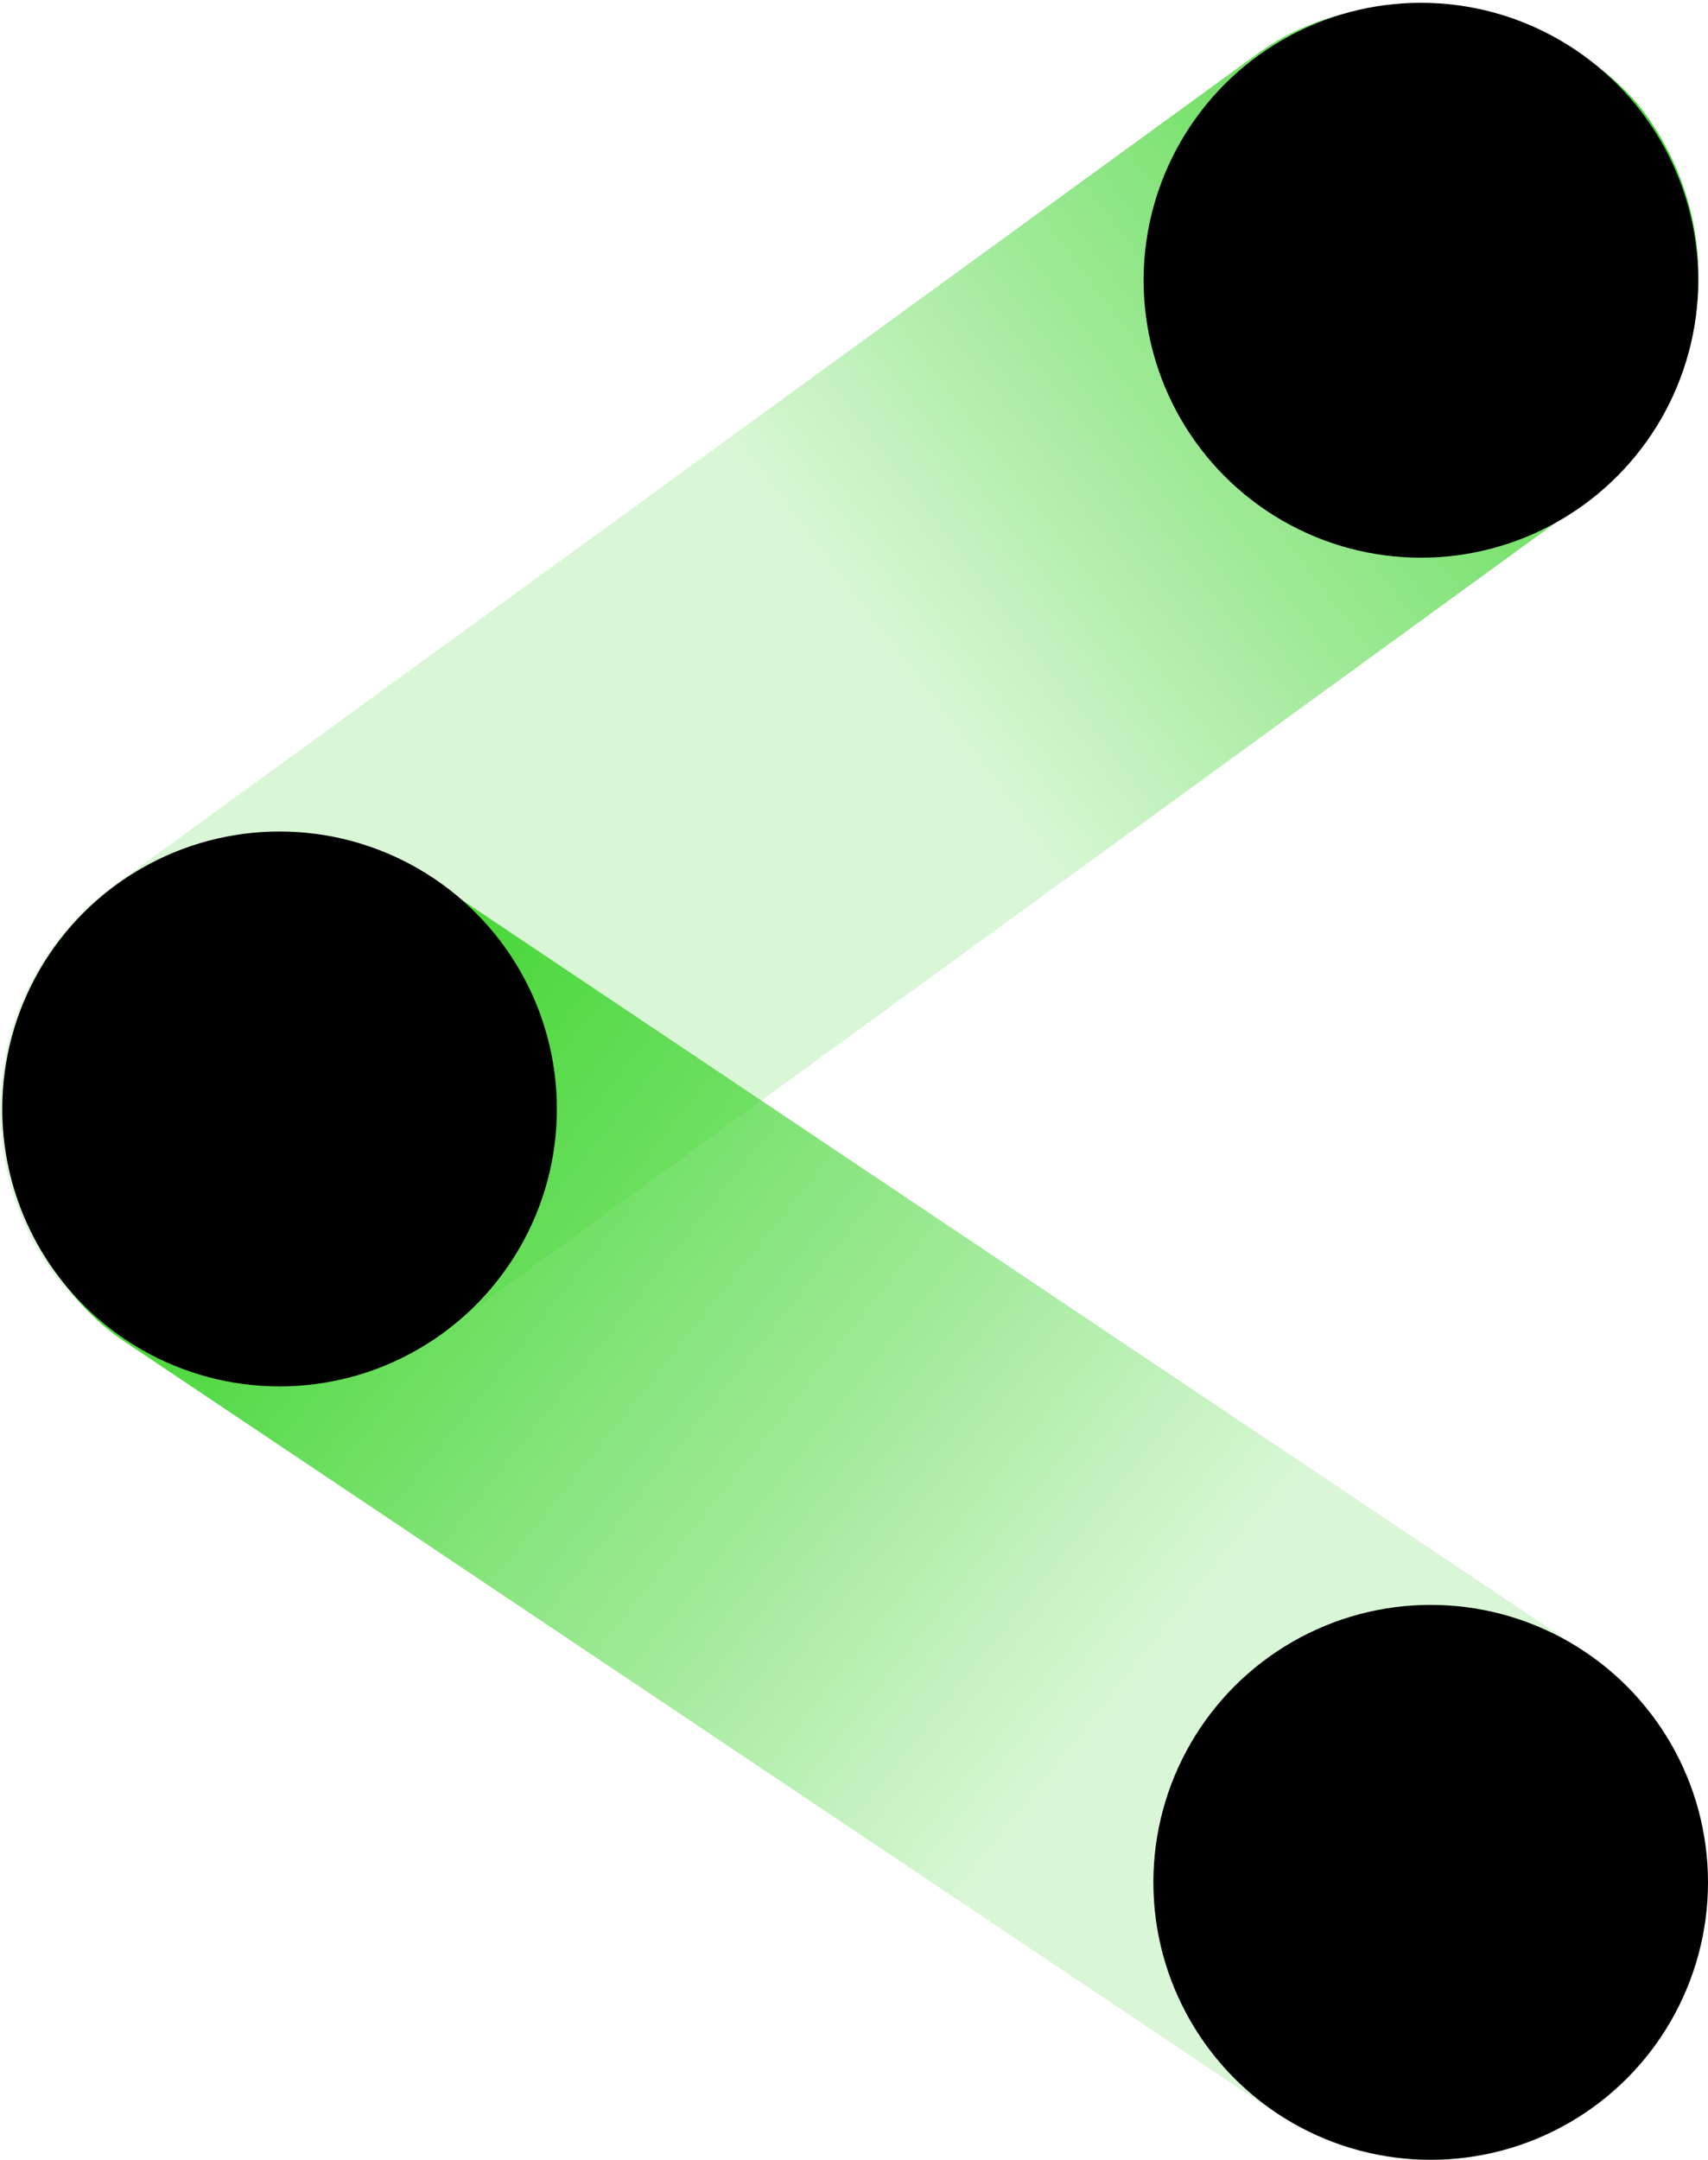
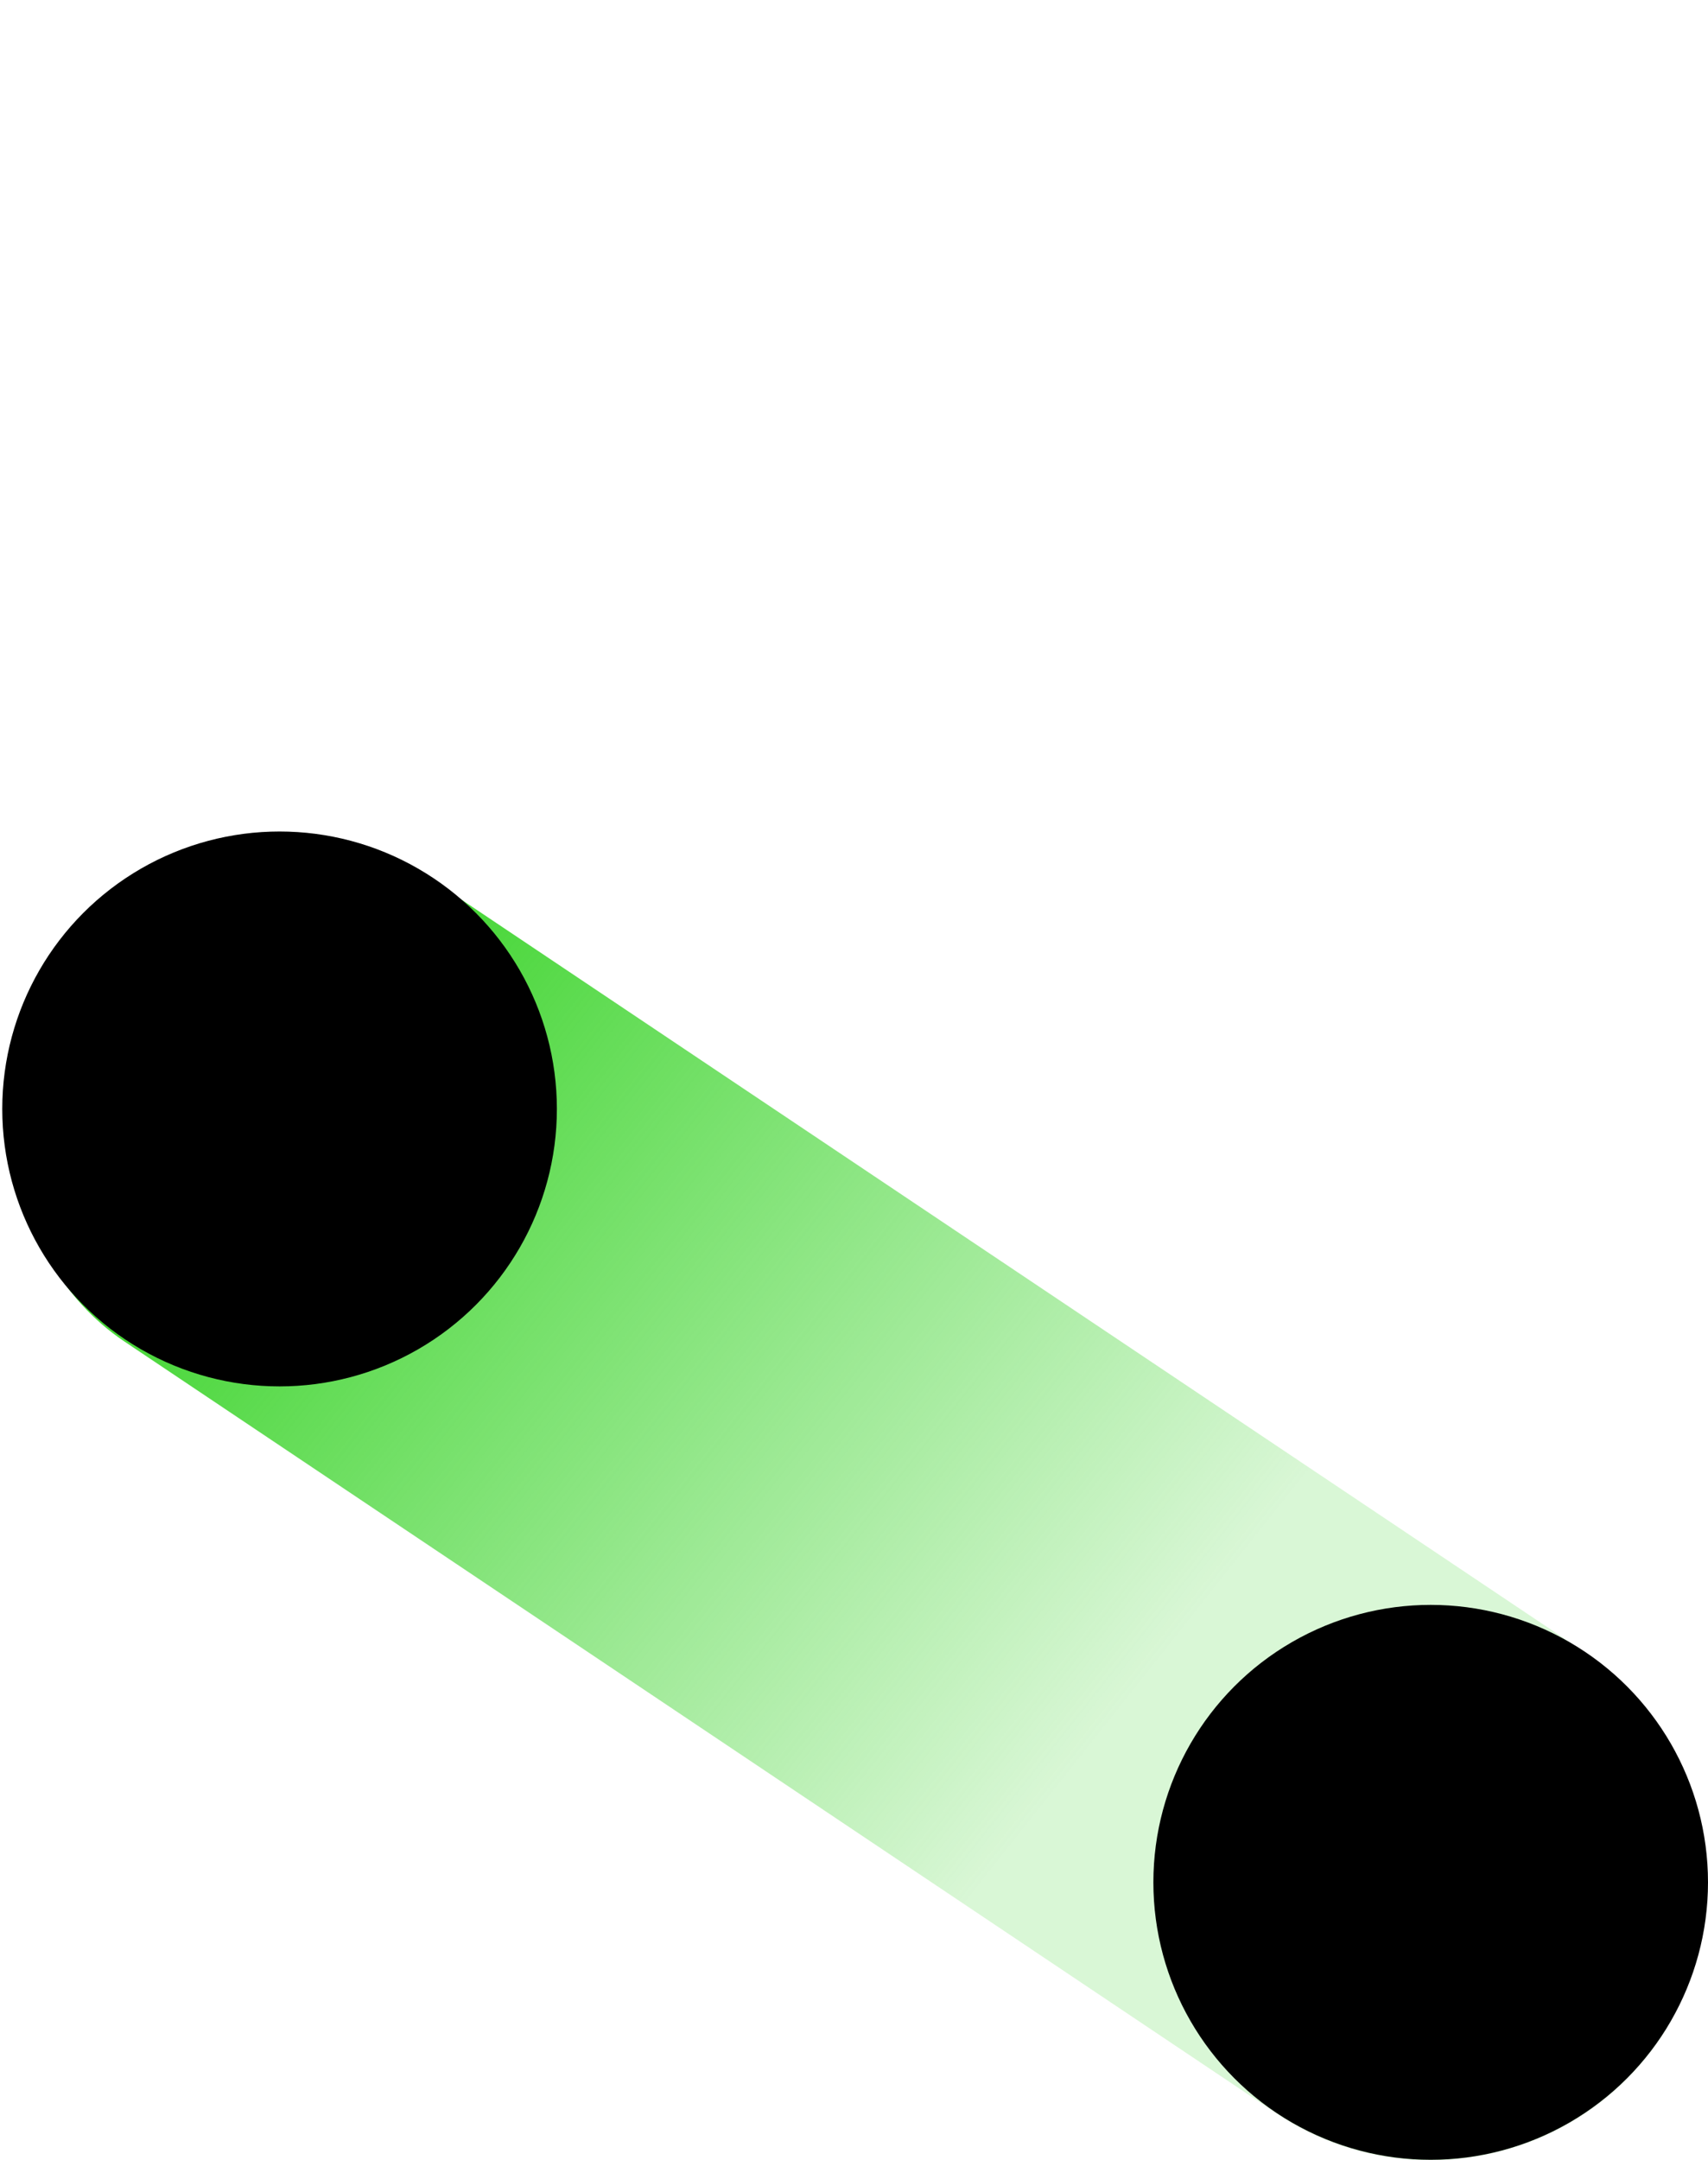
<svg xmlns="http://www.w3.org/2000/svg" viewBox="0 0 159.09 201.11">
  <defs>
    <style>.cls-1{fill:url(#未命名的渐变_526);}.cls-2{fill:url(#未命名的渐变_527);}</style>
    <linearGradient id="未命名的渐变_526" x1="6449.61" y1="-5052.5" x2="6290.22" y2="-5049.39" gradientTransform="translate(-6372.1 5115.3) scale(1.01 1)" gradientUnits="userSpaceOnUse">
      <stop offset="0.42" stop-color="#41d531" stop-opacity="0.2" />
      <stop offset="0.96" stop-color="#41d531" />
    </linearGradient>
    <linearGradient id="未命名的渐变_527" x1="1232.97" y1="672.14" x2="1401.2" y2="658.53" gradientTransform="matrix(1, 0, 0, -1, -1245.55, 804.04)" gradientUnits="userSpaceOnUse">
      <stop offset="0.36" stop-color="#41d531" stop-opacity="0.2" />
      <stop offset="0.95" stop-color="#41d531" />
    </linearGradient>
  </defs>
  <title>资源 66</title>
  <g id="图层_2" data-name="图层 2">
    <g id="图层_1-2" data-name="图层 1">
-       <rect class="cls-1" x="-12.59" y="38.74" width="183.4" height="51.65" rx="25.83" transform="translate(181.06 70.27) rotate(143.98)" />
      <rect class="cls-2" x="-10.79" y="113.53" width="180.78" height="51.65" rx="25.83" transform="translate(68.2 299.44) rotate(-146.19)" />
-       <circle cx="132.35" cy="26.09" r="25.83" />
      <circle cx="133.26" cy="175.24" r="25.83" />
      <circle cx="26.04" cy="103.24" r="25.83" />
    </g>
  </g>
</svg>